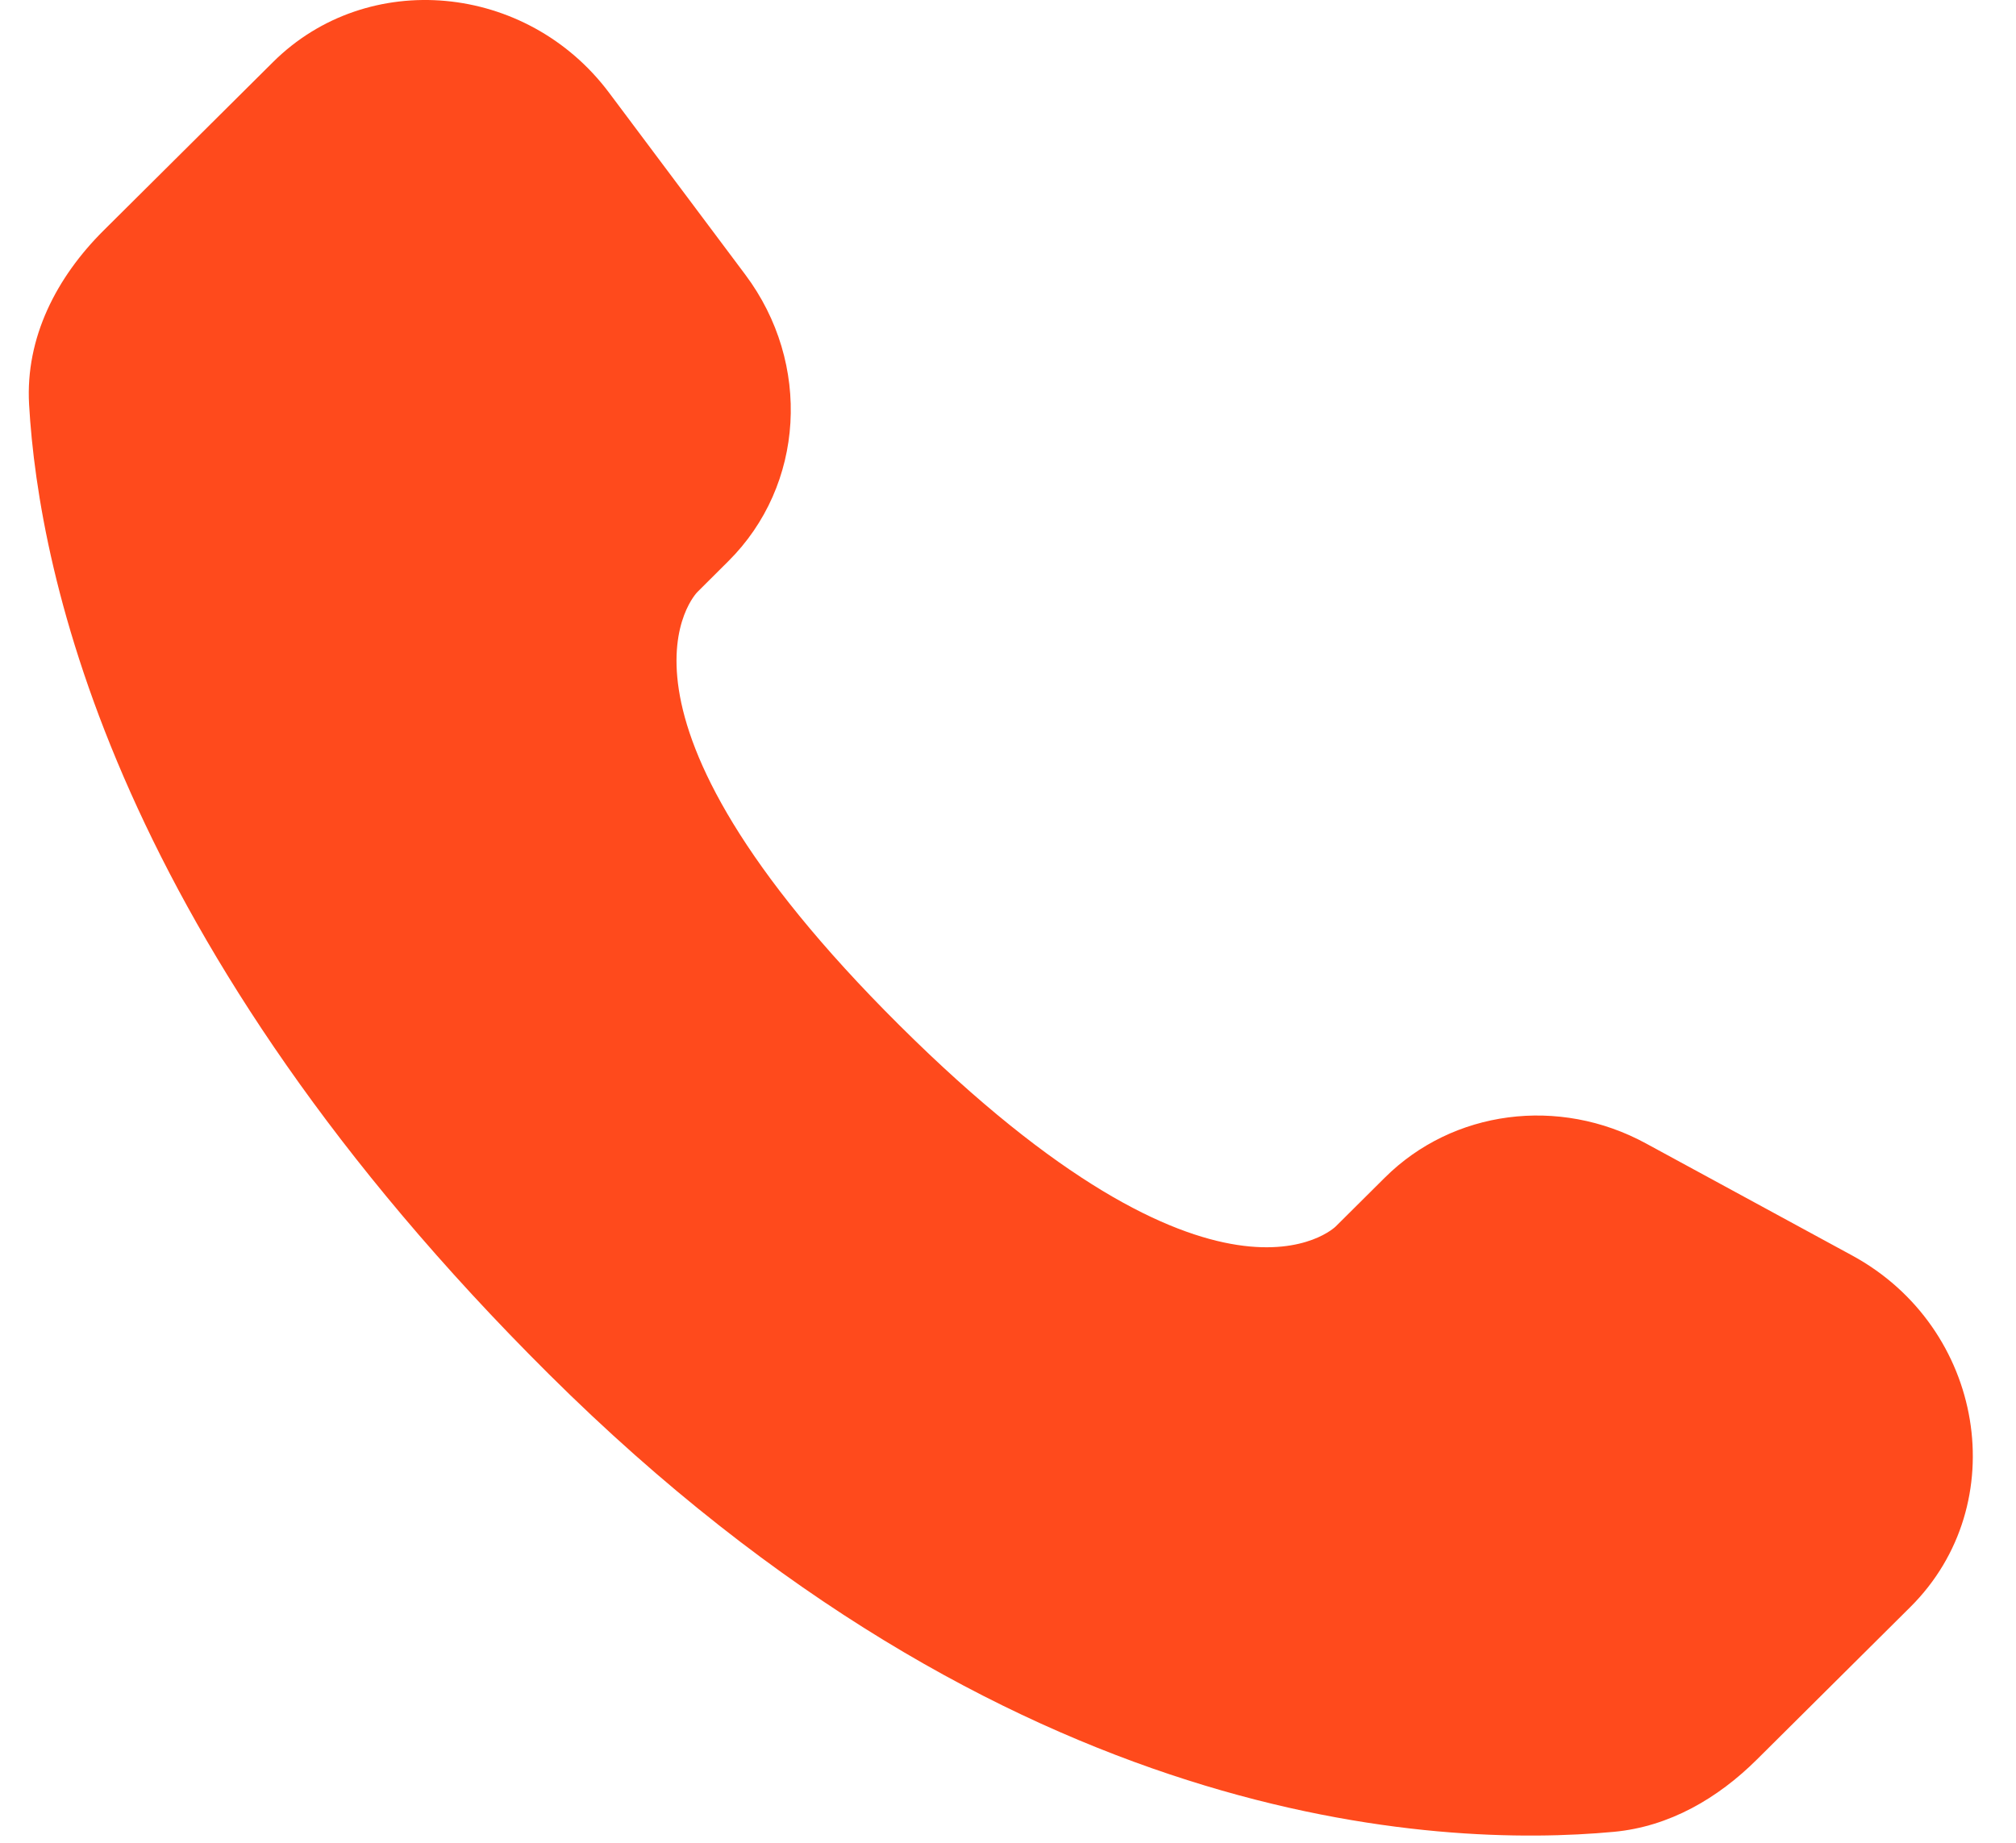
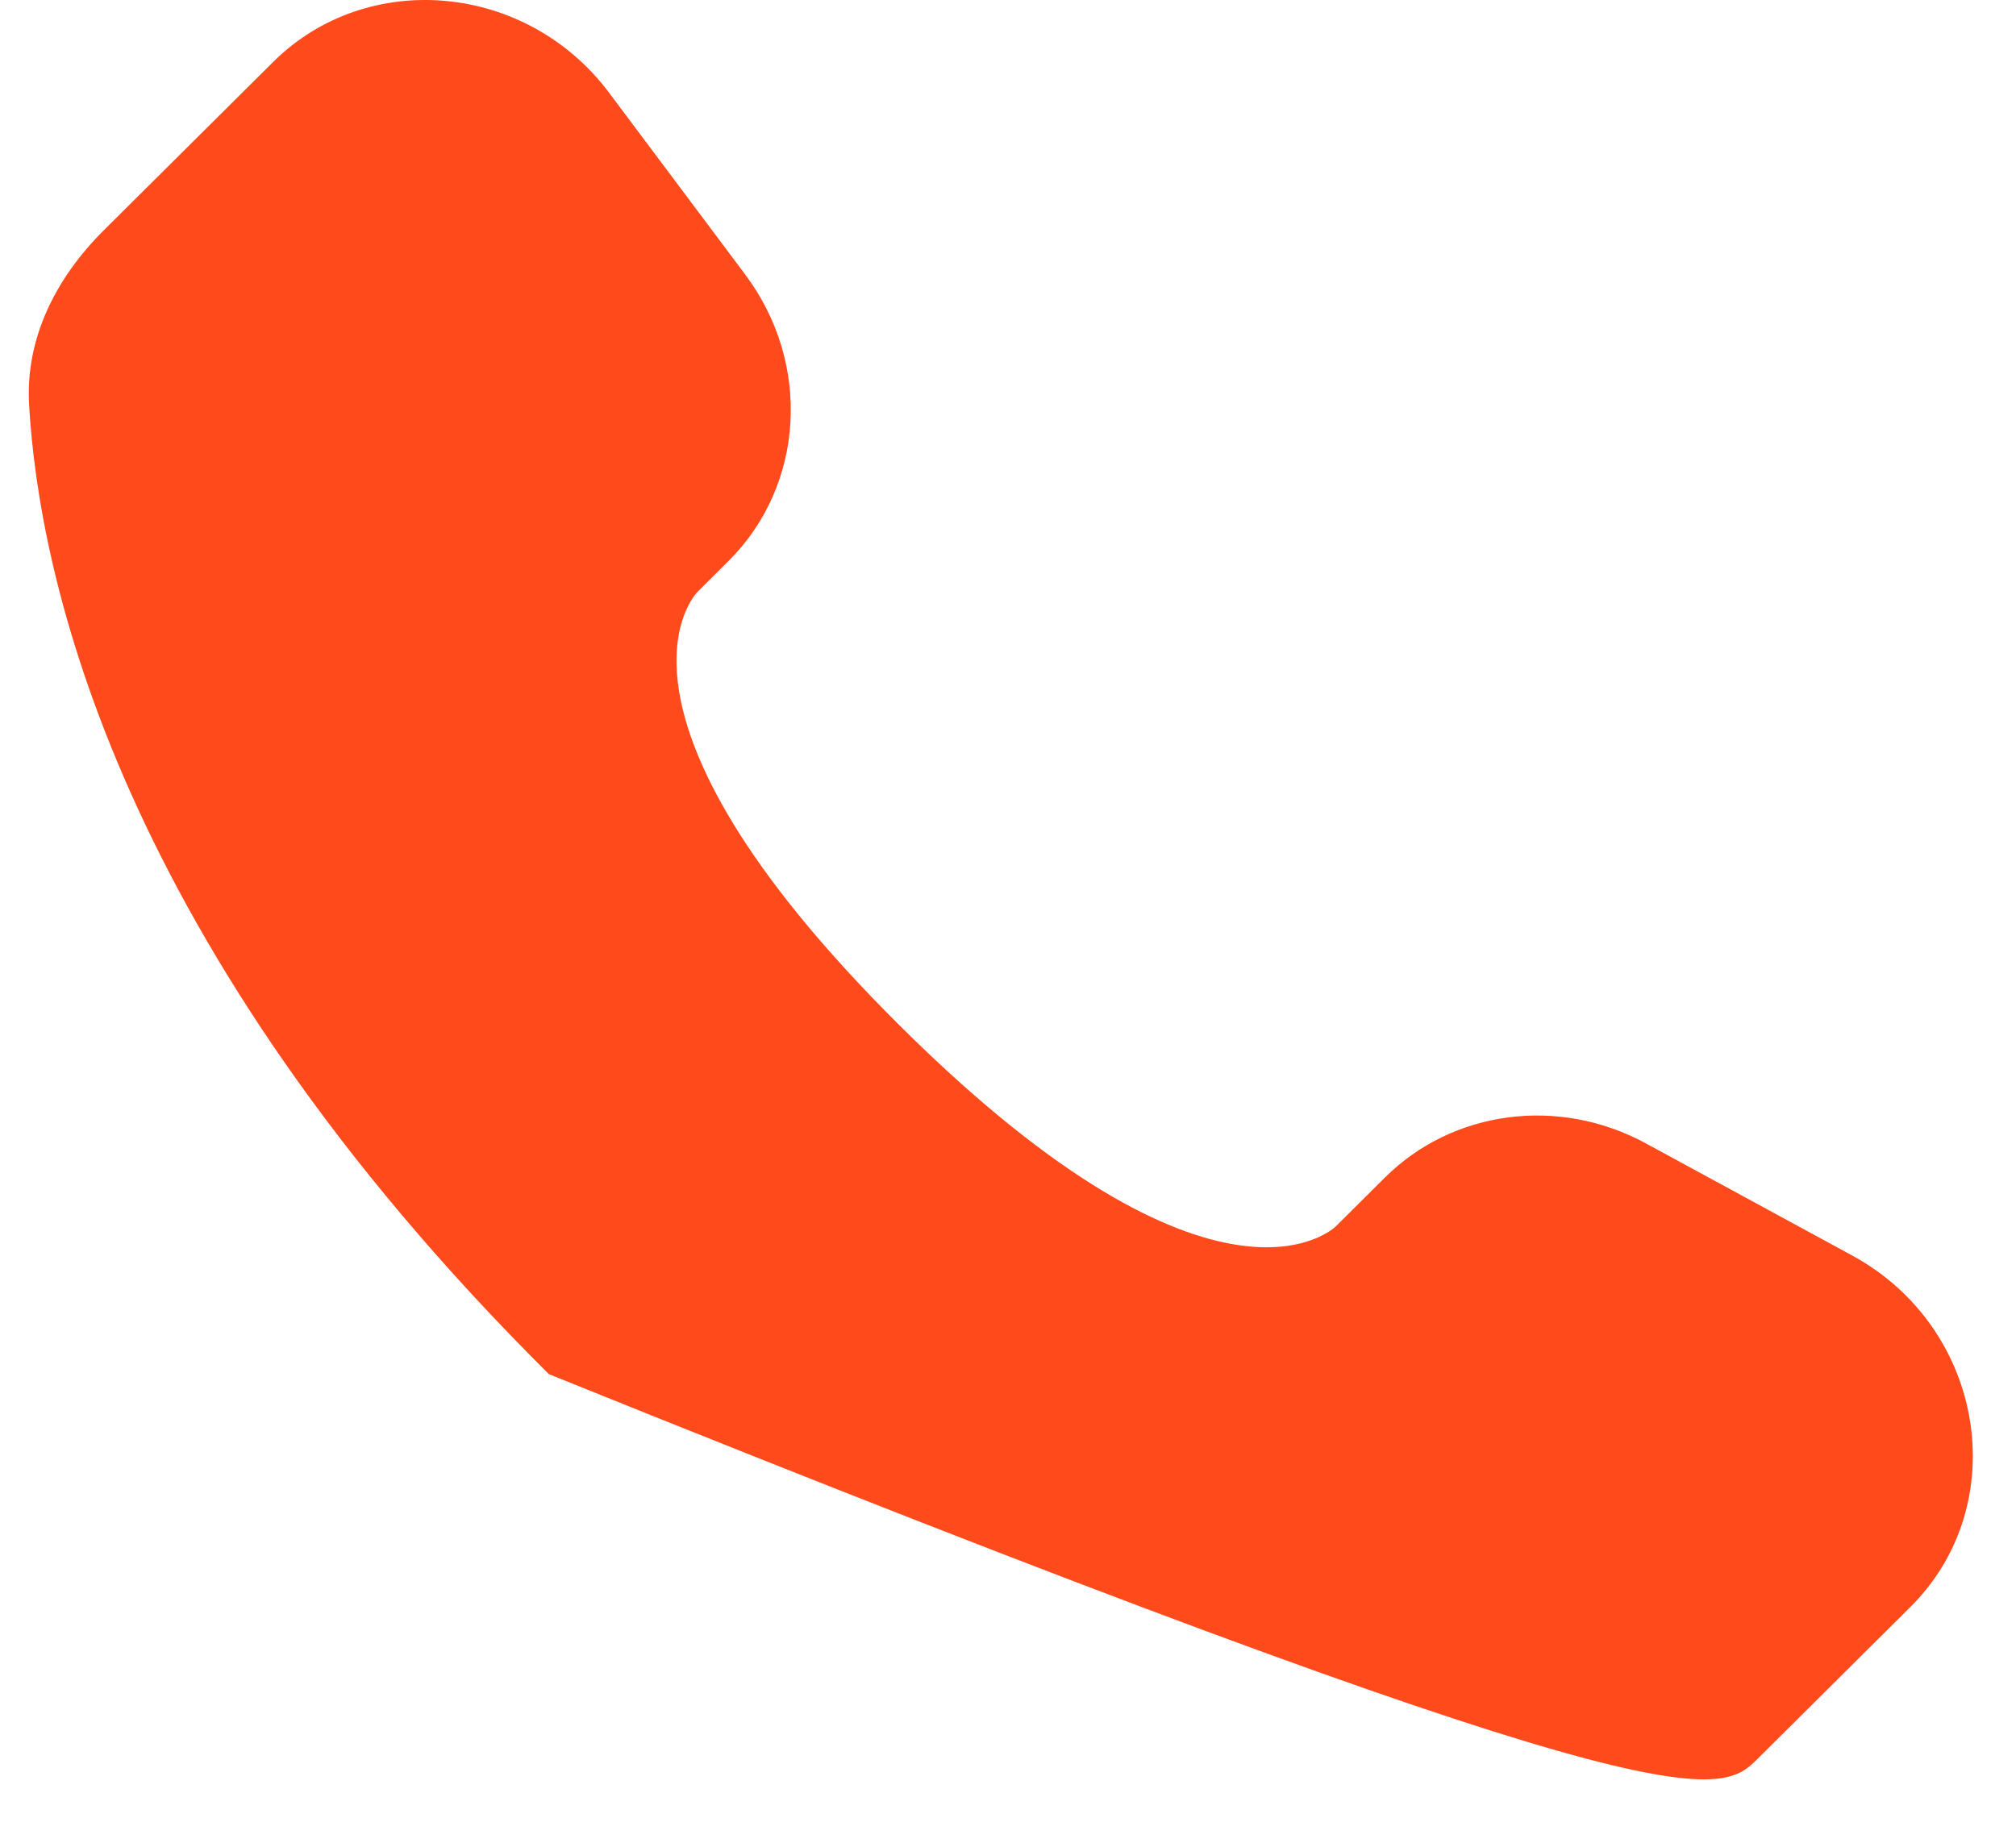
<svg xmlns="http://www.w3.org/2000/svg" width="35" height="32" viewBox="0 0 35 32" fill="none">
-   <path d="M24.043 20.449L23.189 21.298C23.189 21.298 21.159 23.317 15.618 17.807C10.078 12.298 12.108 10.28 12.108 10.28L12.645 9.745C13.97 8.428 14.095 6.313 12.939 4.769L10.575 1.611C9.144 -0.3 6.38 -0.553 4.74 1.078L1.797 4.004C0.984 4.813 0.439 5.86 0.505 7.023C0.674 9.997 2.02 16.396 9.529 23.862C17.491 31.78 24.963 32.094 28.018 31.81C28.984 31.72 29.825 31.227 30.502 30.554L33.166 27.906C34.964 26.118 34.457 23.053 32.156 21.802L28.574 19.855C27.064 19.034 25.223 19.275 24.043 20.449Z" fill="#FF4A1C" />
+   <path d="M24.043 20.449L23.189 21.298C23.189 21.298 21.159 23.317 15.618 17.807C10.078 12.298 12.108 10.28 12.108 10.28L12.645 9.745C13.97 8.428 14.095 6.313 12.939 4.769L10.575 1.611C9.144 -0.3 6.38 -0.553 4.74 1.078L1.797 4.004C0.984 4.813 0.439 5.86 0.505 7.023C0.674 9.997 2.02 16.396 9.529 23.862C28.984 31.72 29.825 31.227 30.502 30.554L33.166 27.906C34.964 26.118 34.457 23.053 32.156 21.802L28.574 19.855C27.064 19.034 25.223 19.275 24.043 20.449Z" fill="#FF4A1C" />
</svg>